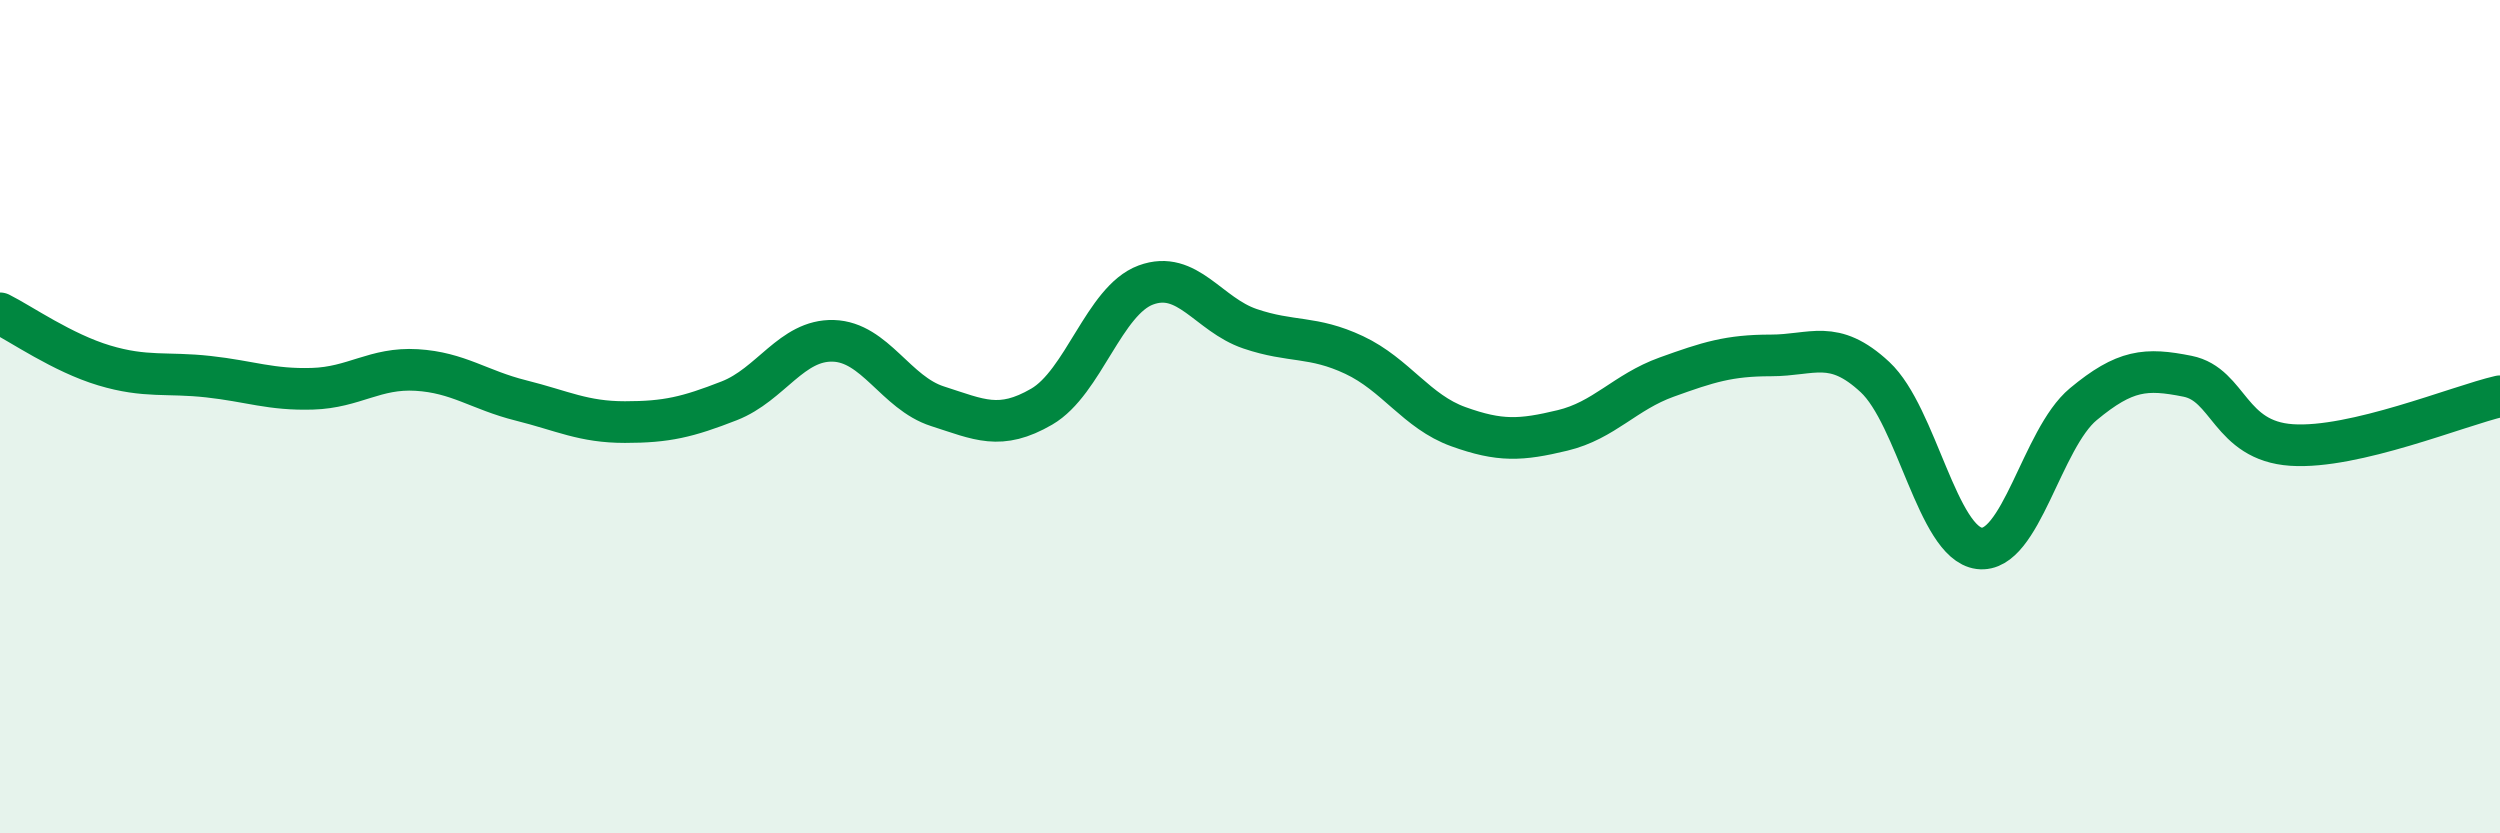
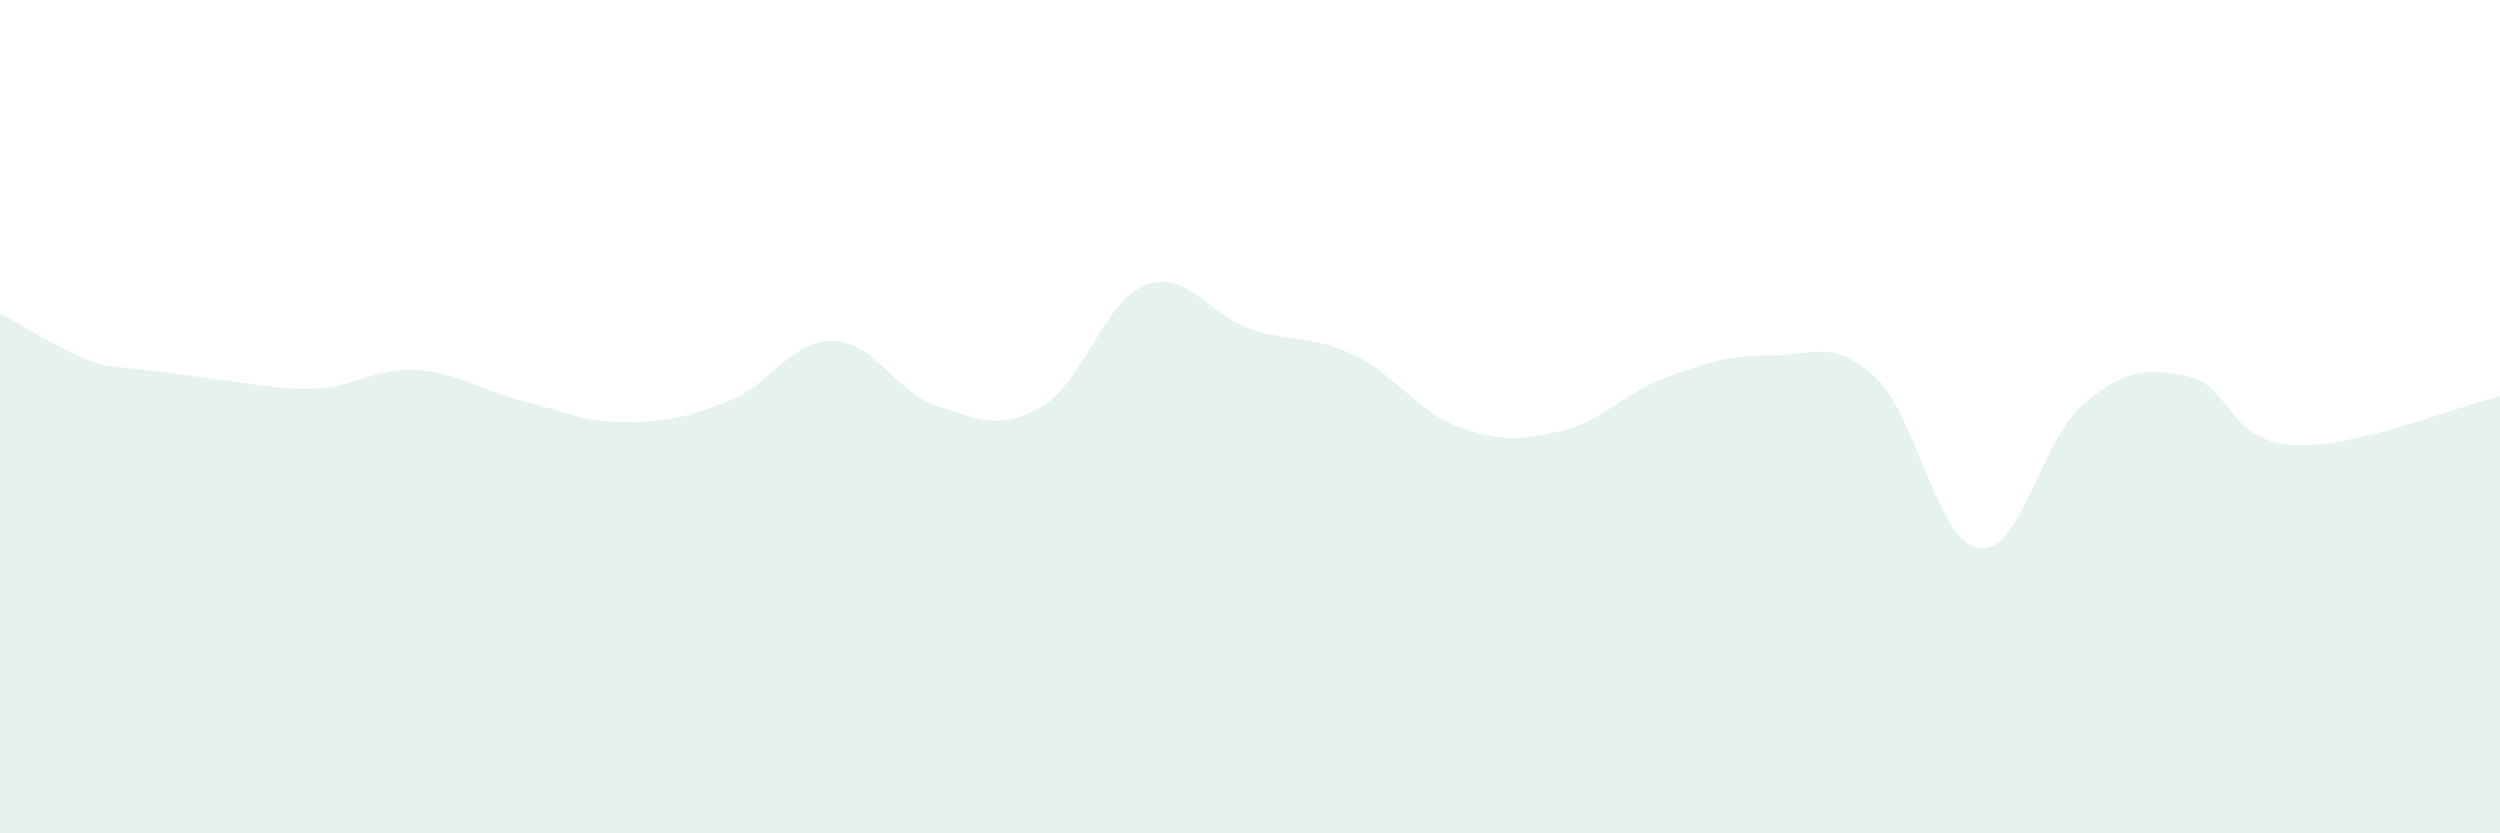
<svg xmlns="http://www.w3.org/2000/svg" width="60" height="20" viewBox="0 0 60 20">
-   <path d="M 0,7.52 C 0.5,7.77 1.5,8.47 2.5,8.77 C 3.5,9.07 4,8.93 5,9.04 C 6,9.15 6.5,9.36 7.5,9.33 C 8.5,9.3 9,8.82 10,8.88 C 11,8.94 11.5,9.36 12.5,9.61 C 13.5,9.86 14,10.13 15,10.13 C 16,10.13 16.5,10.01 17.5,9.62 C 18.5,9.23 19,8.15 20,8.18 C 21,8.21 21.5,9.43 22.5,9.75 C 23.5,10.07 24,10.34 25,9.76 C 26,9.18 26.5,7.21 27.5,6.84 C 28.5,6.47 29,7.55 30,7.89 C 31,8.23 31.5,8.05 32.5,8.52 C 33.5,8.99 34,9.88 35,10.24 C 36,10.6 36.5,10.57 37.5,10.33 C 38.5,10.09 39,9.41 40,9.05 C 41,8.69 41.5,8.53 42.5,8.53 C 43.5,8.53 44,8.12 45,9.05 C 46,9.98 46.5,13.03 47.5,13.16 C 48.5,13.29 49,10.53 50,9.7 C 51,8.87 51.5,8.83 52.5,9.03 C 53.5,9.23 53.5,10.58 55,10.68 C 56.5,10.78 59,9.74 60,9.51L60 20L0 20Z" fill="#008740" opacity="0.1" stroke-linecap="round" stroke-linejoin="round" />
-   <path d="M 0,7.52 C 0.5,7.77 1.5,8.47 2.5,8.77 C 3.5,9.07 4,8.93 5,9.04 C 6,9.15 6.5,9.36 7.5,9.33 C 8.5,9.3 9,8.82 10,8.88 C 11,8.94 11.5,9.36 12.5,9.61 C 13.5,9.86 14,10.13 15,10.13 C 16,10.13 16.5,10.01 17.5,9.62 C 18.5,9.23 19,8.15 20,8.18 C 21,8.21 21.5,9.43 22.5,9.75 C 23.5,10.07 24,10.34 25,9.76 C 26,9.18 26.5,7.21 27.5,6.84 C 28.5,6.47 29,7.55 30,7.89 C 31,8.23 31.5,8.05 32.5,8.52 C 33.5,8.99 34,9.88 35,10.24 C 36,10.6 36.5,10.57 37.5,10.33 C 38.5,10.09 39,9.41 40,9.05 C 41,8.69 41.5,8.53 42.5,8.53 C 43.5,8.53 44,8.12 45,9.05 C 46,9.98 46.5,13.03 47.5,13.16 C 48.5,13.29 49,10.53 50,9.7 C 51,8.87 51.5,8.83 52.5,9.03 C 53.5,9.23 53.5,10.58 55,10.68 C 56.5,10.78 59,9.74 60,9.51" stroke="#008740" stroke-width="1" fill="none" stroke-linecap="round" stroke-linejoin="round" />
+   <path d="M 0,7.52 C 0.5,7.77 1.5,8.47 2.5,8.77 C 6,9.15 6.5,9.36 7.5,9.33 C 8.5,9.3 9,8.82 10,8.88 C 11,8.94 11.5,9.36 12.5,9.61 C 13.5,9.86 14,10.13 15,10.13 C 16,10.13 16.5,10.01 17.5,9.62 C 18.5,9.23 19,8.15 20,8.18 C 21,8.21 21.5,9.43 22.5,9.75 C 23.5,10.07 24,10.34 25,9.76 C 26,9.18 26.5,7.21 27.5,6.84 C 28.5,6.47 29,7.55 30,7.89 C 31,8.23 31.5,8.05 32.5,8.52 C 33.5,8.99 34,9.88 35,10.24 C 36,10.6 36.5,10.57 37.5,10.33 C 38.5,10.09 39,9.41 40,9.05 C 41,8.69 41.5,8.53 42.5,8.53 C 43.5,8.53 44,8.12 45,9.05 C 46,9.98 46.5,13.03 47.5,13.16 C 48.5,13.29 49,10.53 50,9.7 C 51,8.87 51.5,8.83 52.5,9.03 C 53.5,9.23 53.5,10.58 55,10.68 C 56.5,10.78 59,9.74 60,9.51L60 20L0 20Z" fill="#008740" opacity="0.1" stroke-linecap="round" stroke-linejoin="round" />
</svg>